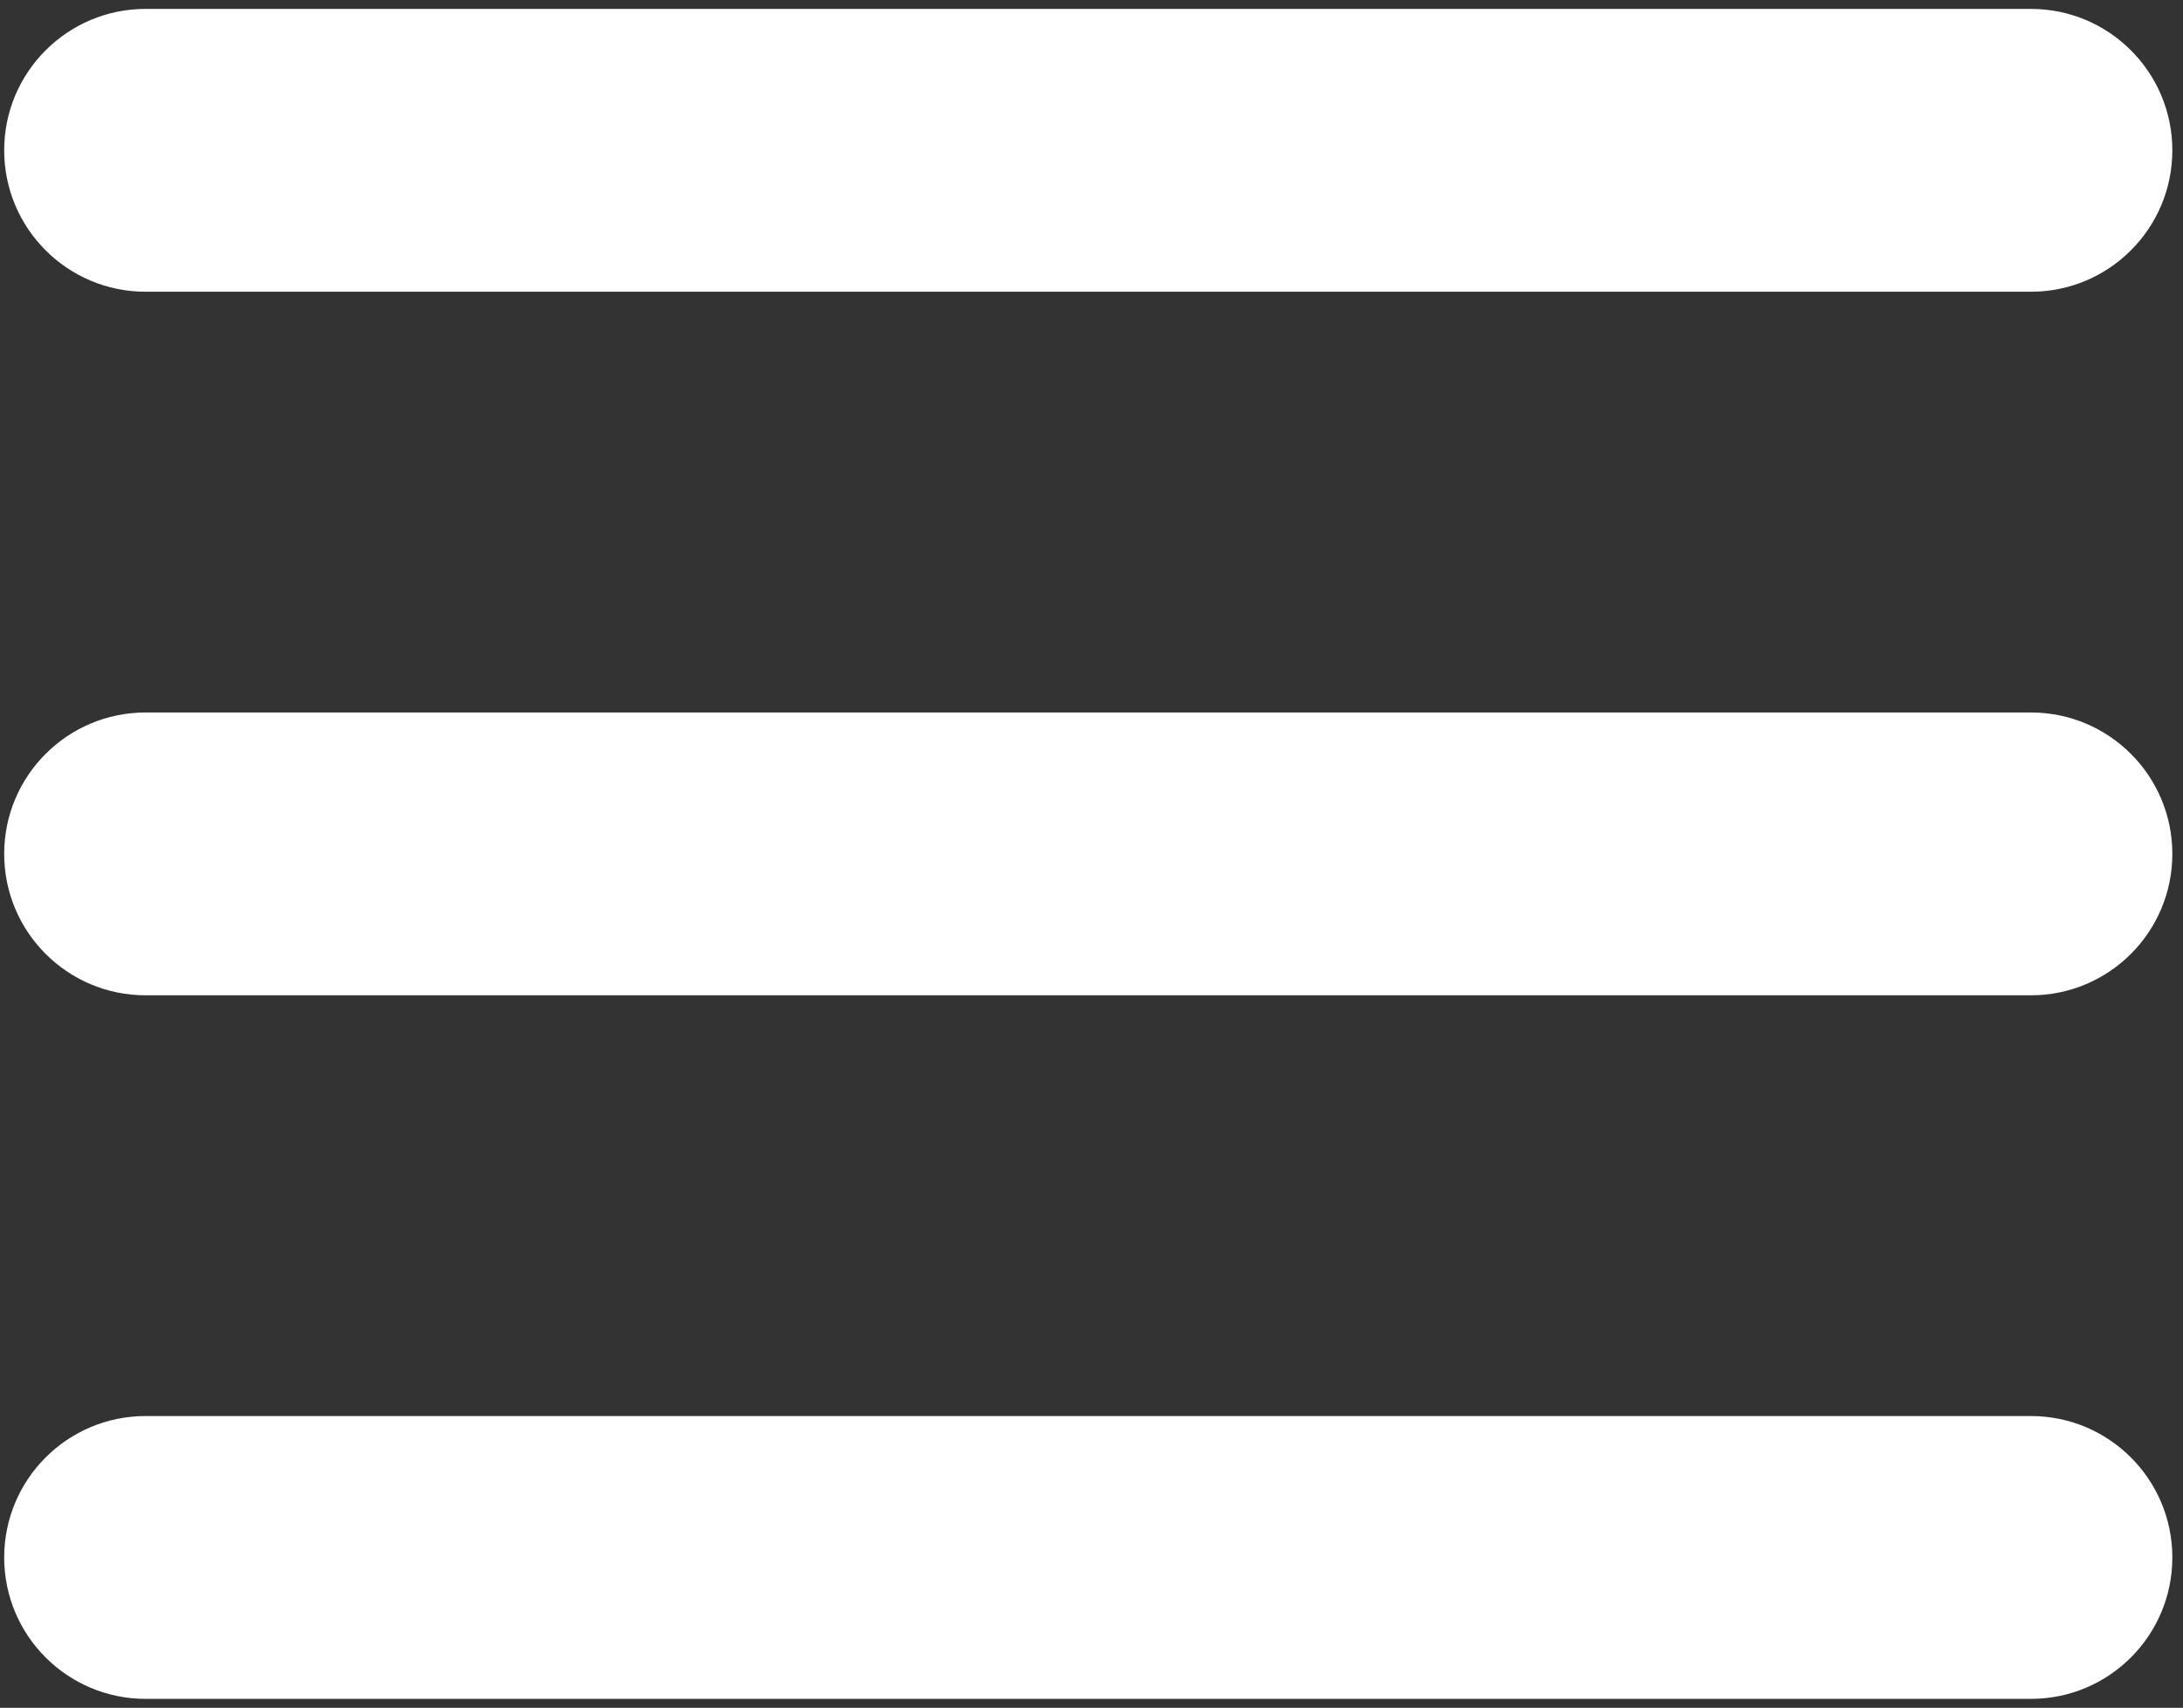
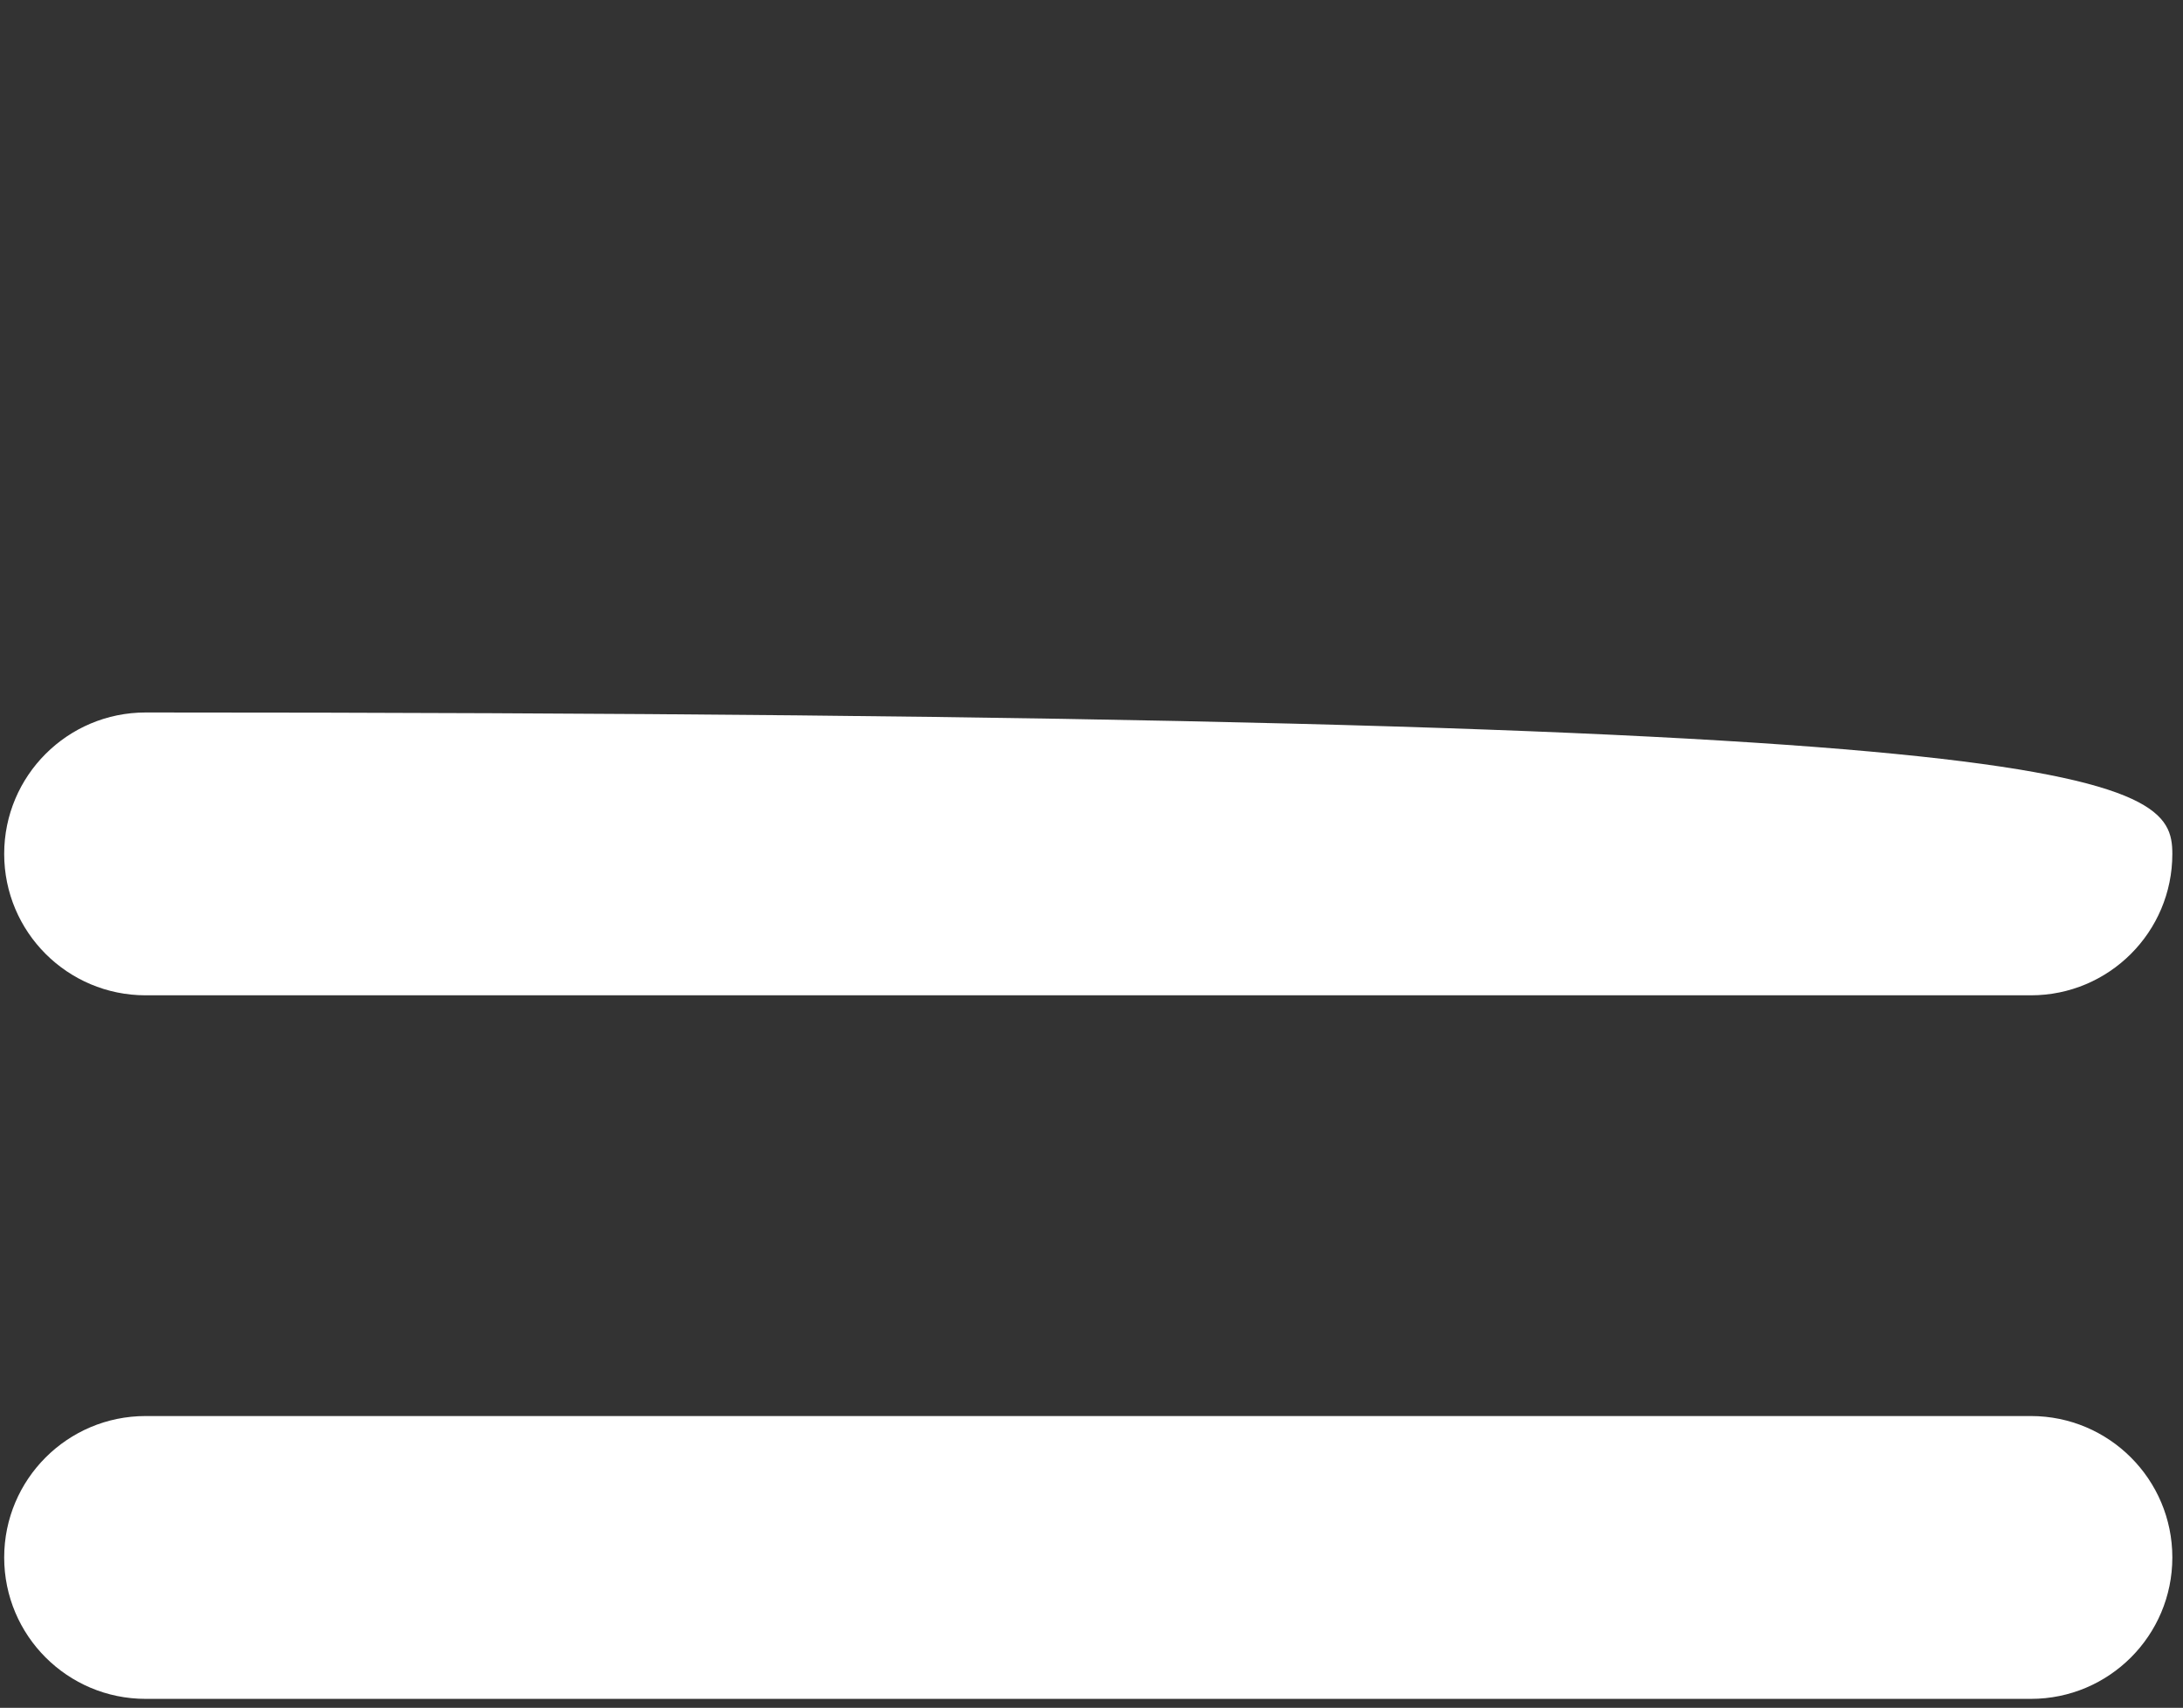
<svg xmlns="http://www.w3.org/2000/svg" width="147" height="115" viewBox="0 0 147 115" fill="none">
  <rect x="0" y="0" width="147" height="115" fill="#333333" stroke="none" />
-   <path d="M0.282 10.122C0.282 4.863 4.546 0.6 9.805 0.6H136.76C142.019 0.6 146.282 4.863 146.282 10.122C146.282 15.381 142.019 19.645 136.76 19.645H9.805C4.546 19.645 0.282 15.381 0.282 10.122Z" fill="white" />
-   <path d="M0.282 57.499C0.282 52.24 4.546 47.977 9.805 47.977H136.76C142.019 47.977 146.282 52.24 146.282 57.499C146.282 62.758 142.019 67.022 136.76 67.022H9.805C4.546 67.022 0.282 62.758 0.282 57.499Z" fill="white" />
+   <path d="M0.282 57.499C0.282 52.24 4.546 47.977 9.805 47.977C142.019 47.977 146.282 52.24 146.282 57.499C146.282 62.758 142.019 67.022 136.76 67.022H9.805C4.546 67.022 0.282 62.758 0.282 57.499Z" fill="white" />
  <path d="M0.282 104.876C0.282 99.617 4.546 95.353 9.805 95.353H136.76C142.019 95.353 146.282 99.617 146.282 104.876C146.282 110.135 142.019 114.398 136.76 114.398H9.805C4.546 114.398 0.282 110.135 0.282 104.876Z" fill="white" />
</svg>